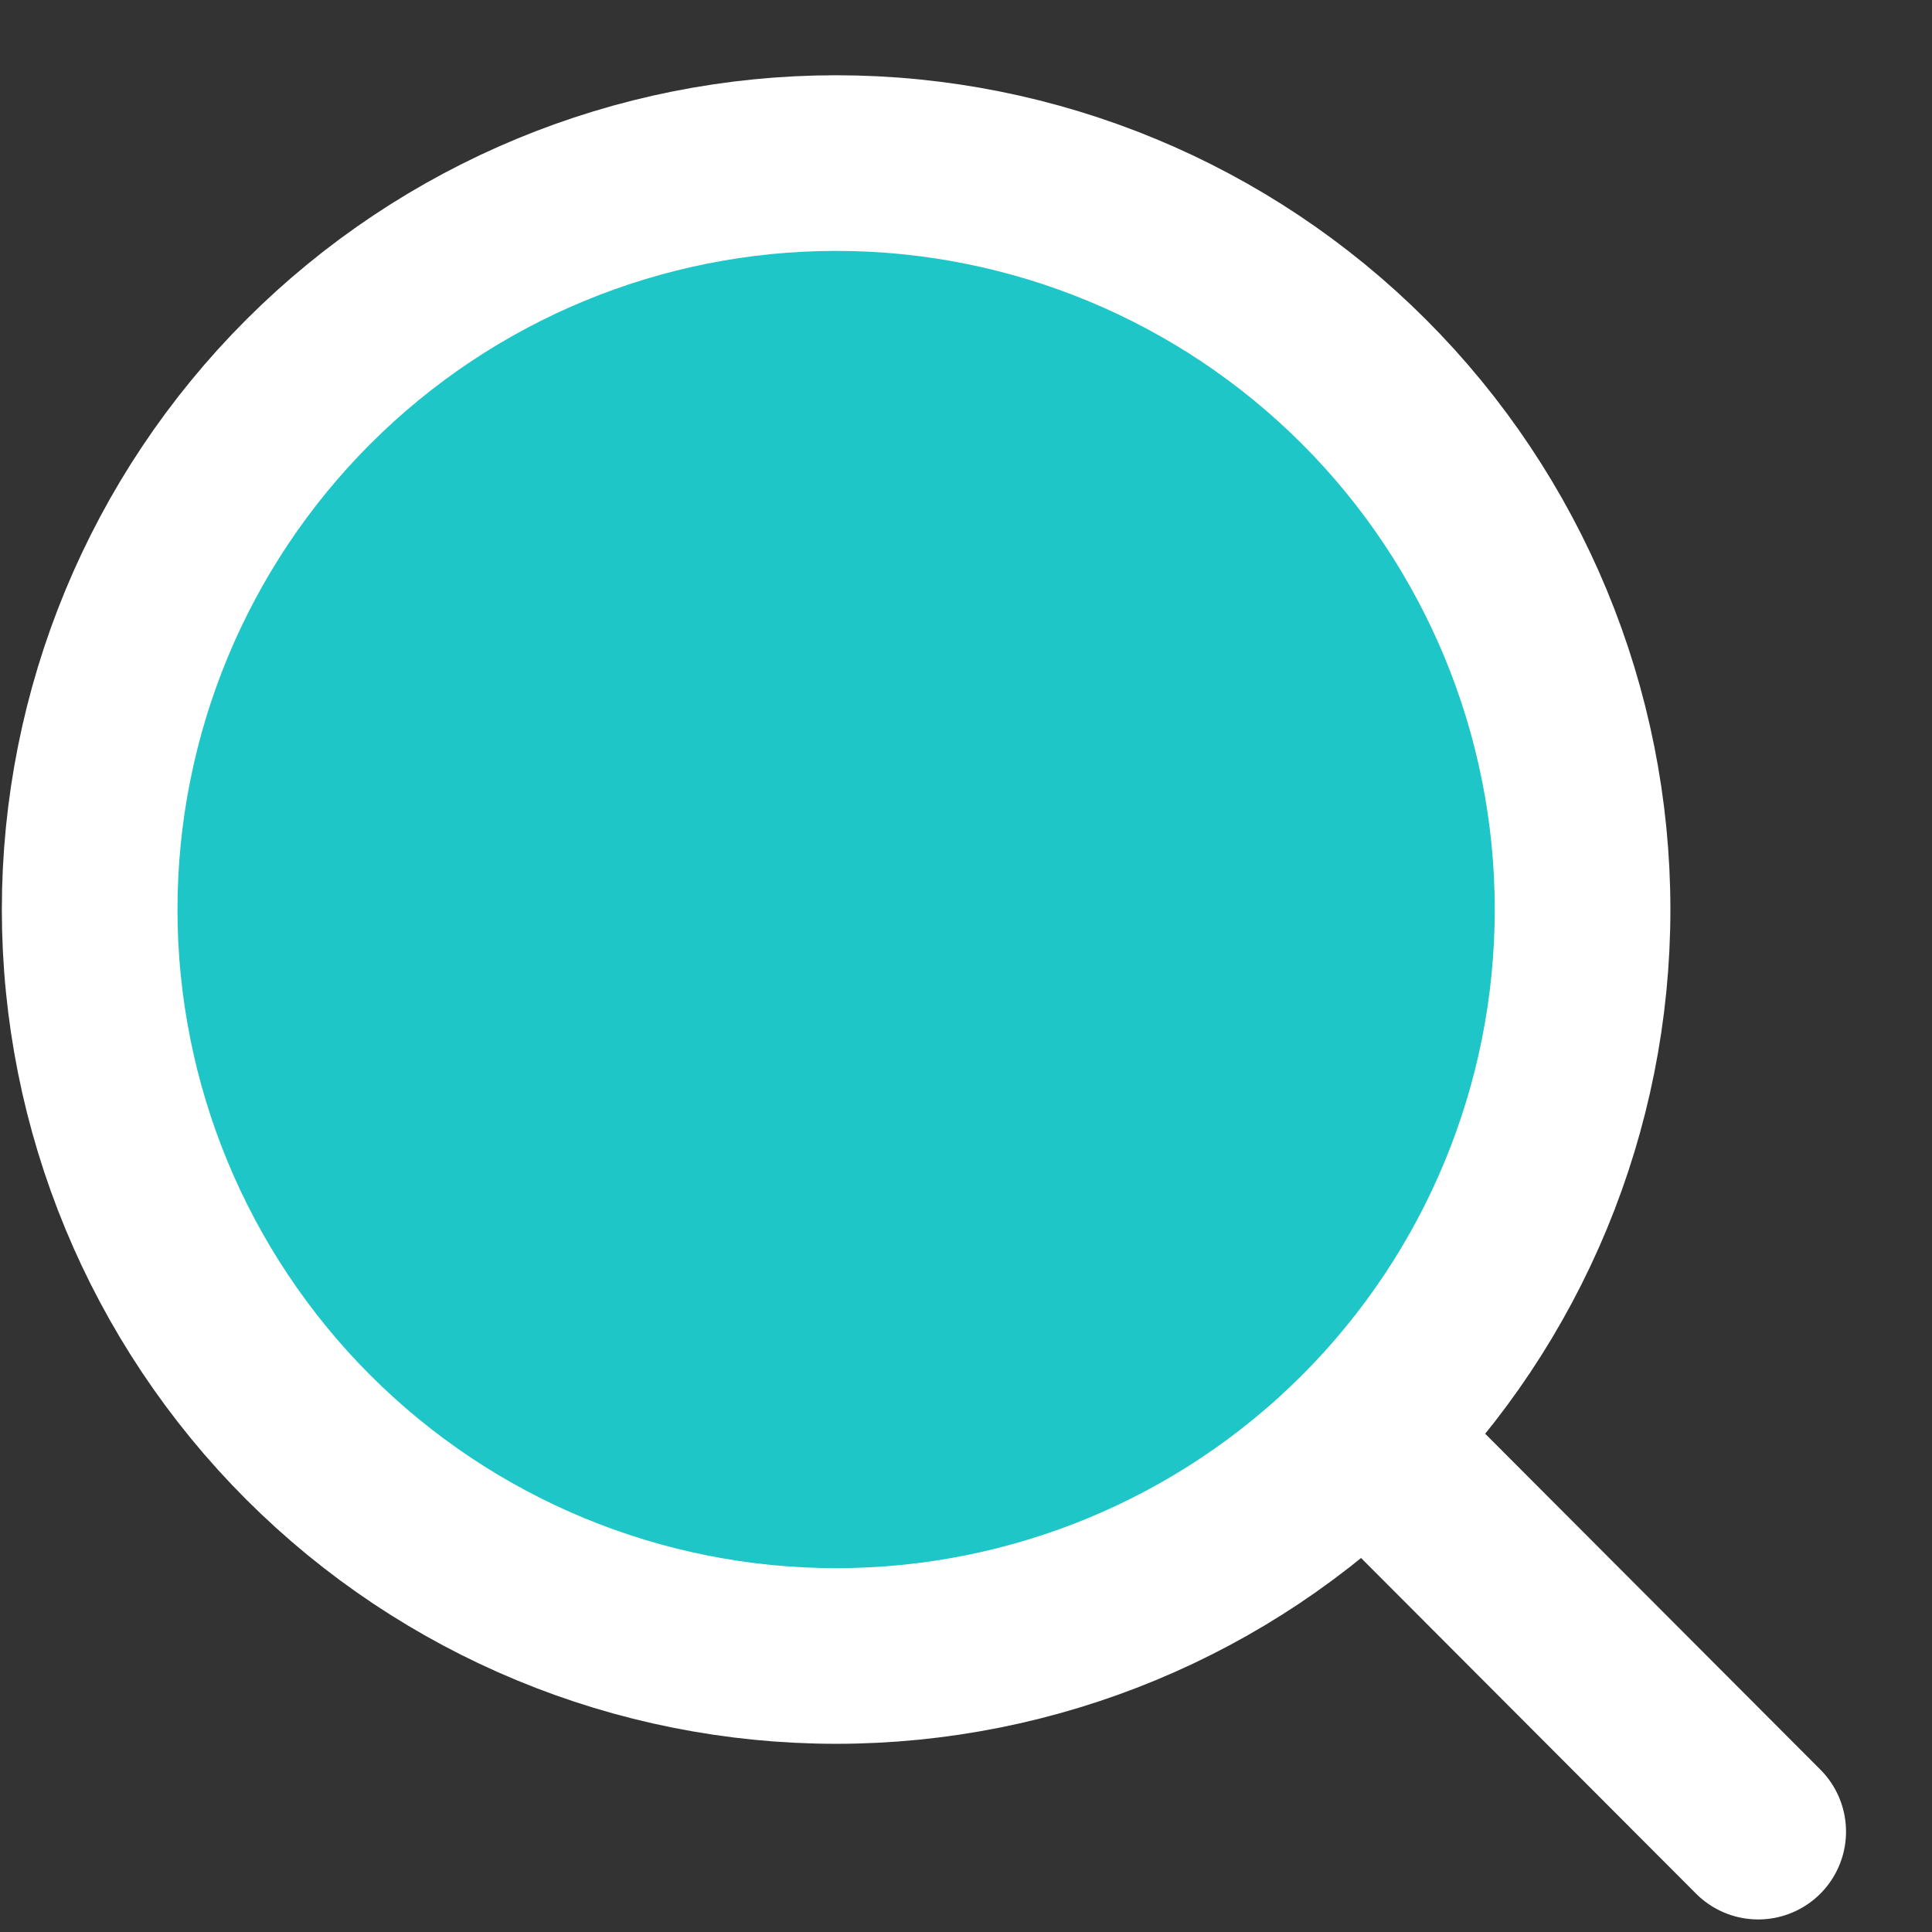
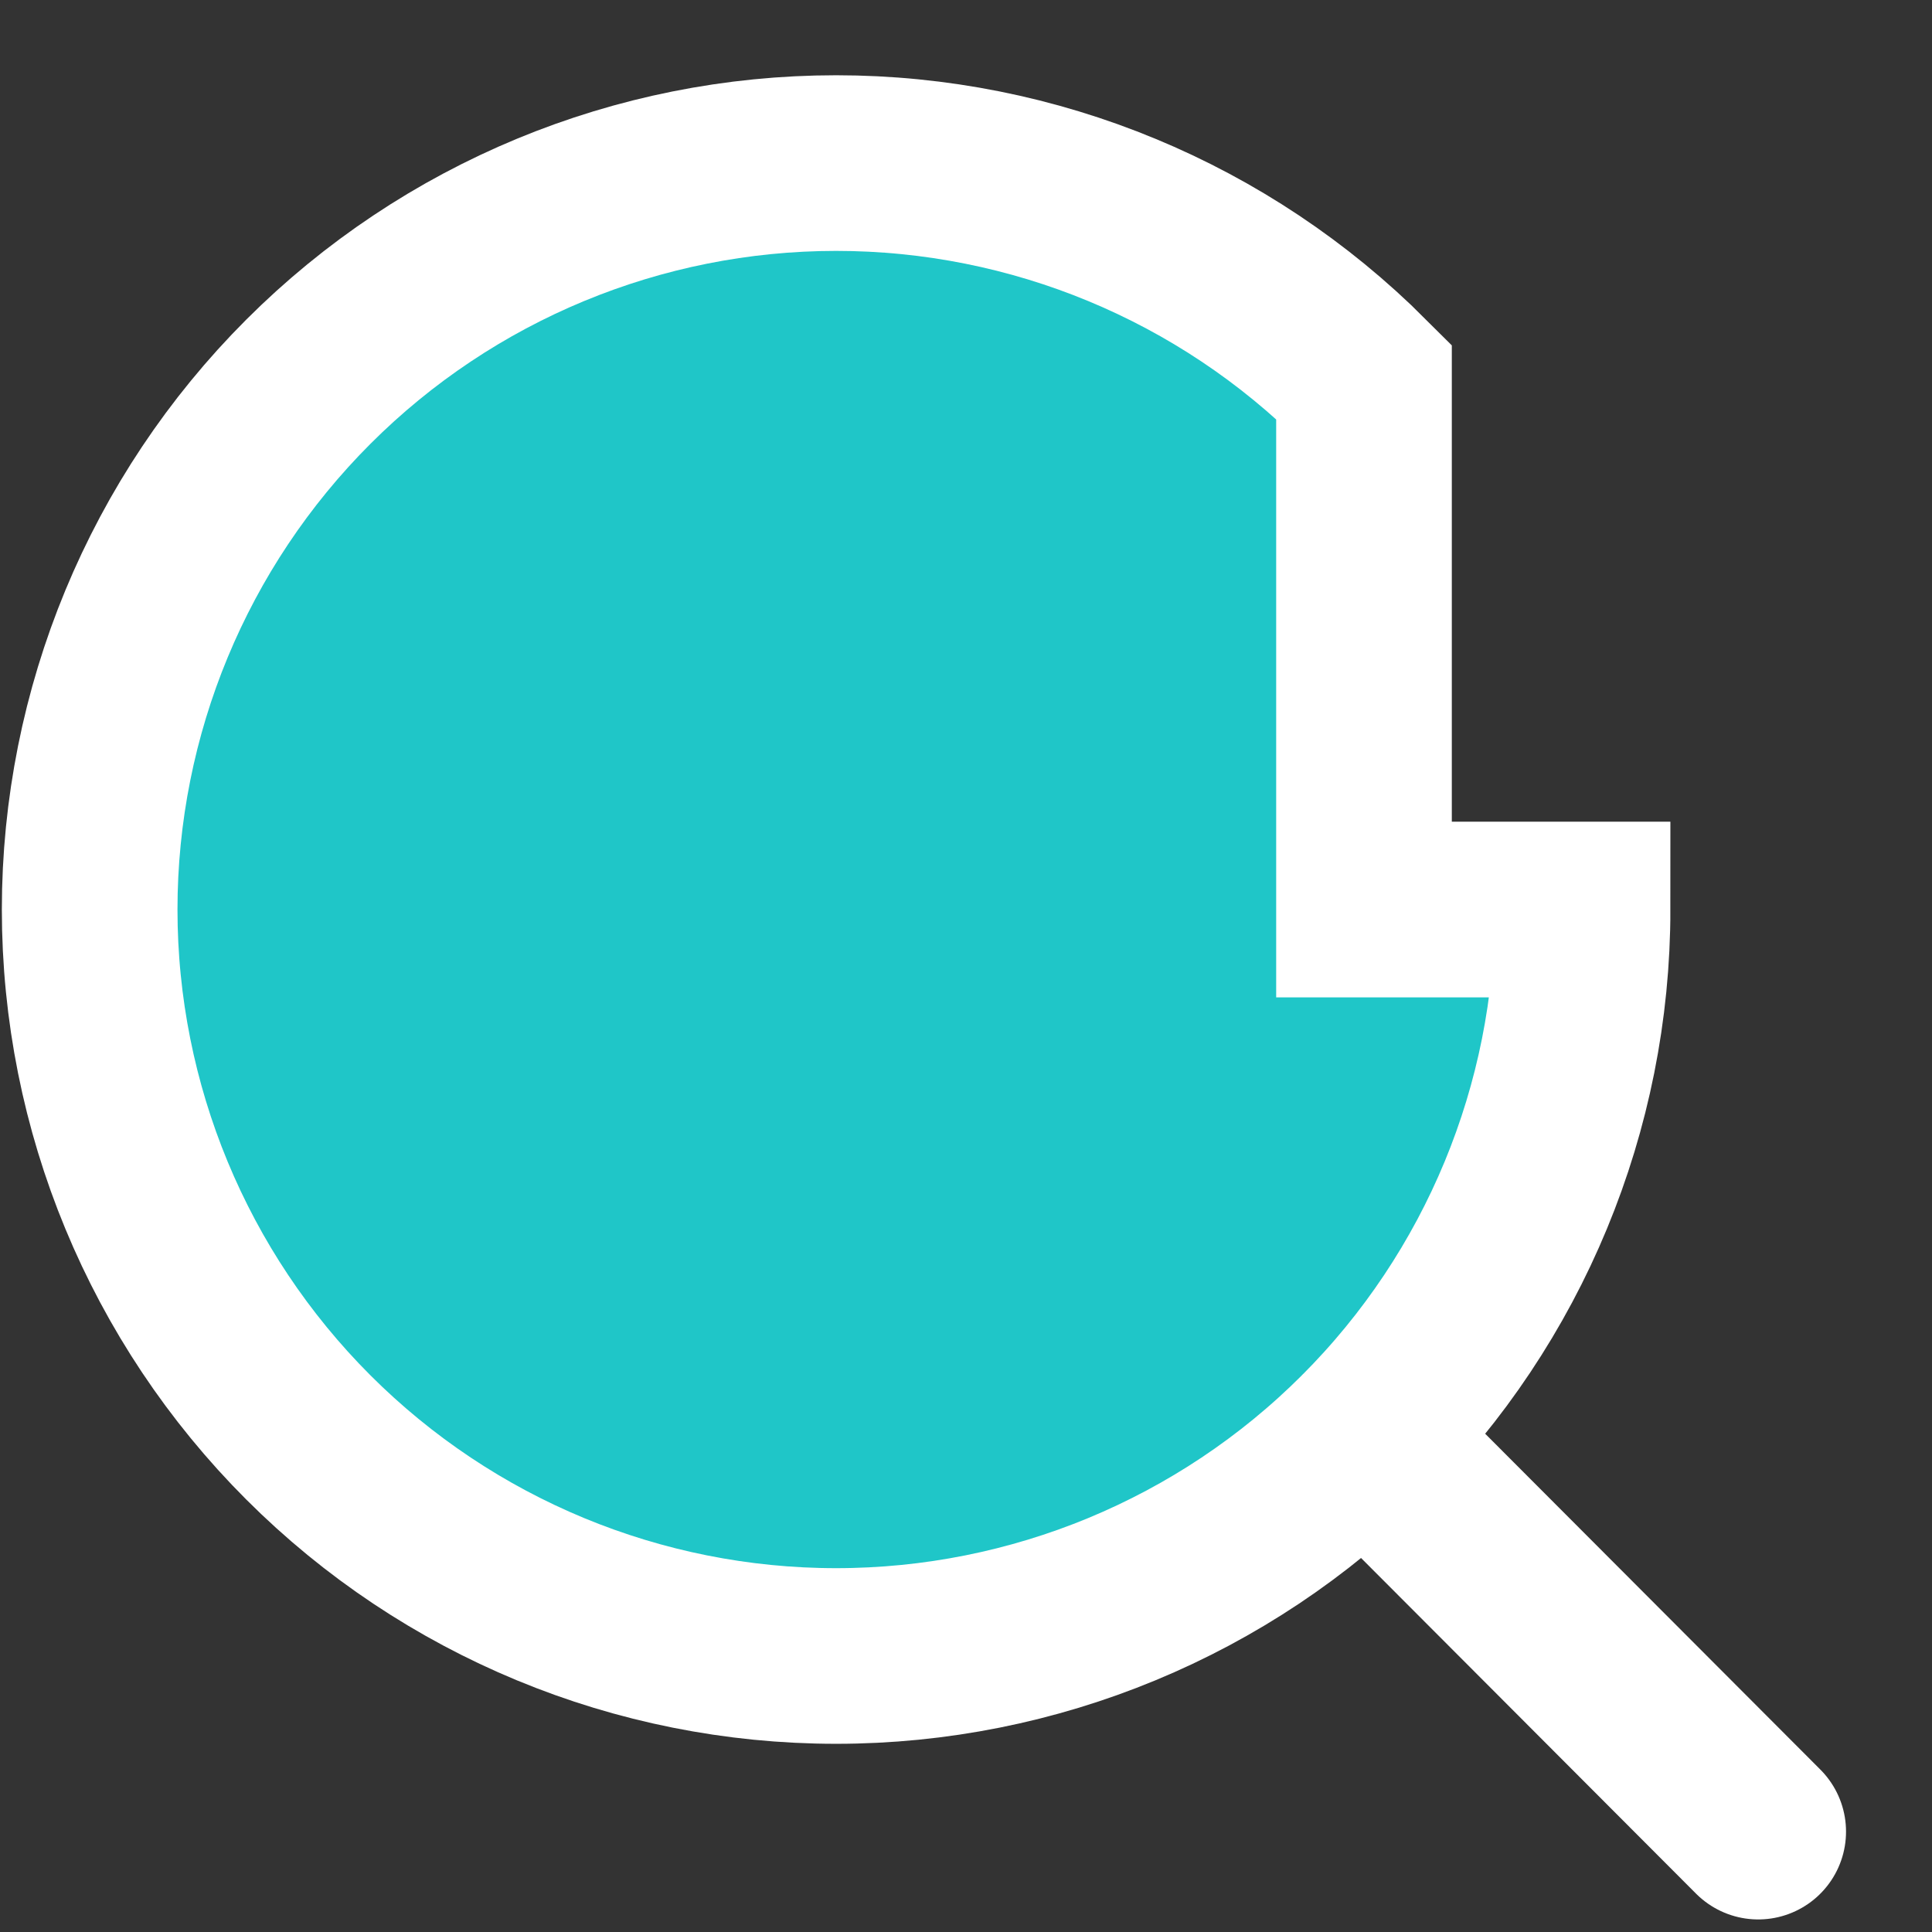
<svg xmlns="http://www.w3.org/2000/svg" width="22" height="22" viewBox="0 0 22 22" fill="none">
  <rect x="0" y="0" width="22" height="22" fill="#333333" stroke="none" />
-   <path d="M20.021 20.857L15.536 16.363M18.021 10.357C18.021 12.612 17.126 14.774 15.532 16.368C13.938 17.962 11.776 18.857 9.521 18.857C7.267 18.857 5.105 17.962 3.511 16.368C1.917 14.774 1.021 12.612 1.021 10.357C1.021 8.103 1.917 5.941 3.511 4.347C5.105 2.753 7.267 1.857 9.521 1.857C11.776 1.857 13.938 2.753 15.532 4.347C17.126 5.941 18.021 8.103 18.021 10.357V10.357Z" stroke="#ffffff" stroke-width="2" stroke-linecap="round" fill="#1fc6c8" />
+   <path d="M20.021 20.857L15.536 16.363M18.021 10.357C18.021 12.612 17.126 14.774 15.532 16.368C13.938 17.962 11.776 18.857 9.521 18.857C7.267 18.857 5.105 17.962 3.511 16.368C1.917 14.774 1.021 12.612 1.021 10.357C1.021 8.103 1.917 5.941 3.511 4.347C5.105 2.753 7.267 1.857 9.521 1.857C11.776 1.857 13.938 2.753 15.532 4.347V10.357Z" stroke="#ffffff" stroke-width="2" stroke-linecap="round" fill="#1fc6c8" />
</svg>